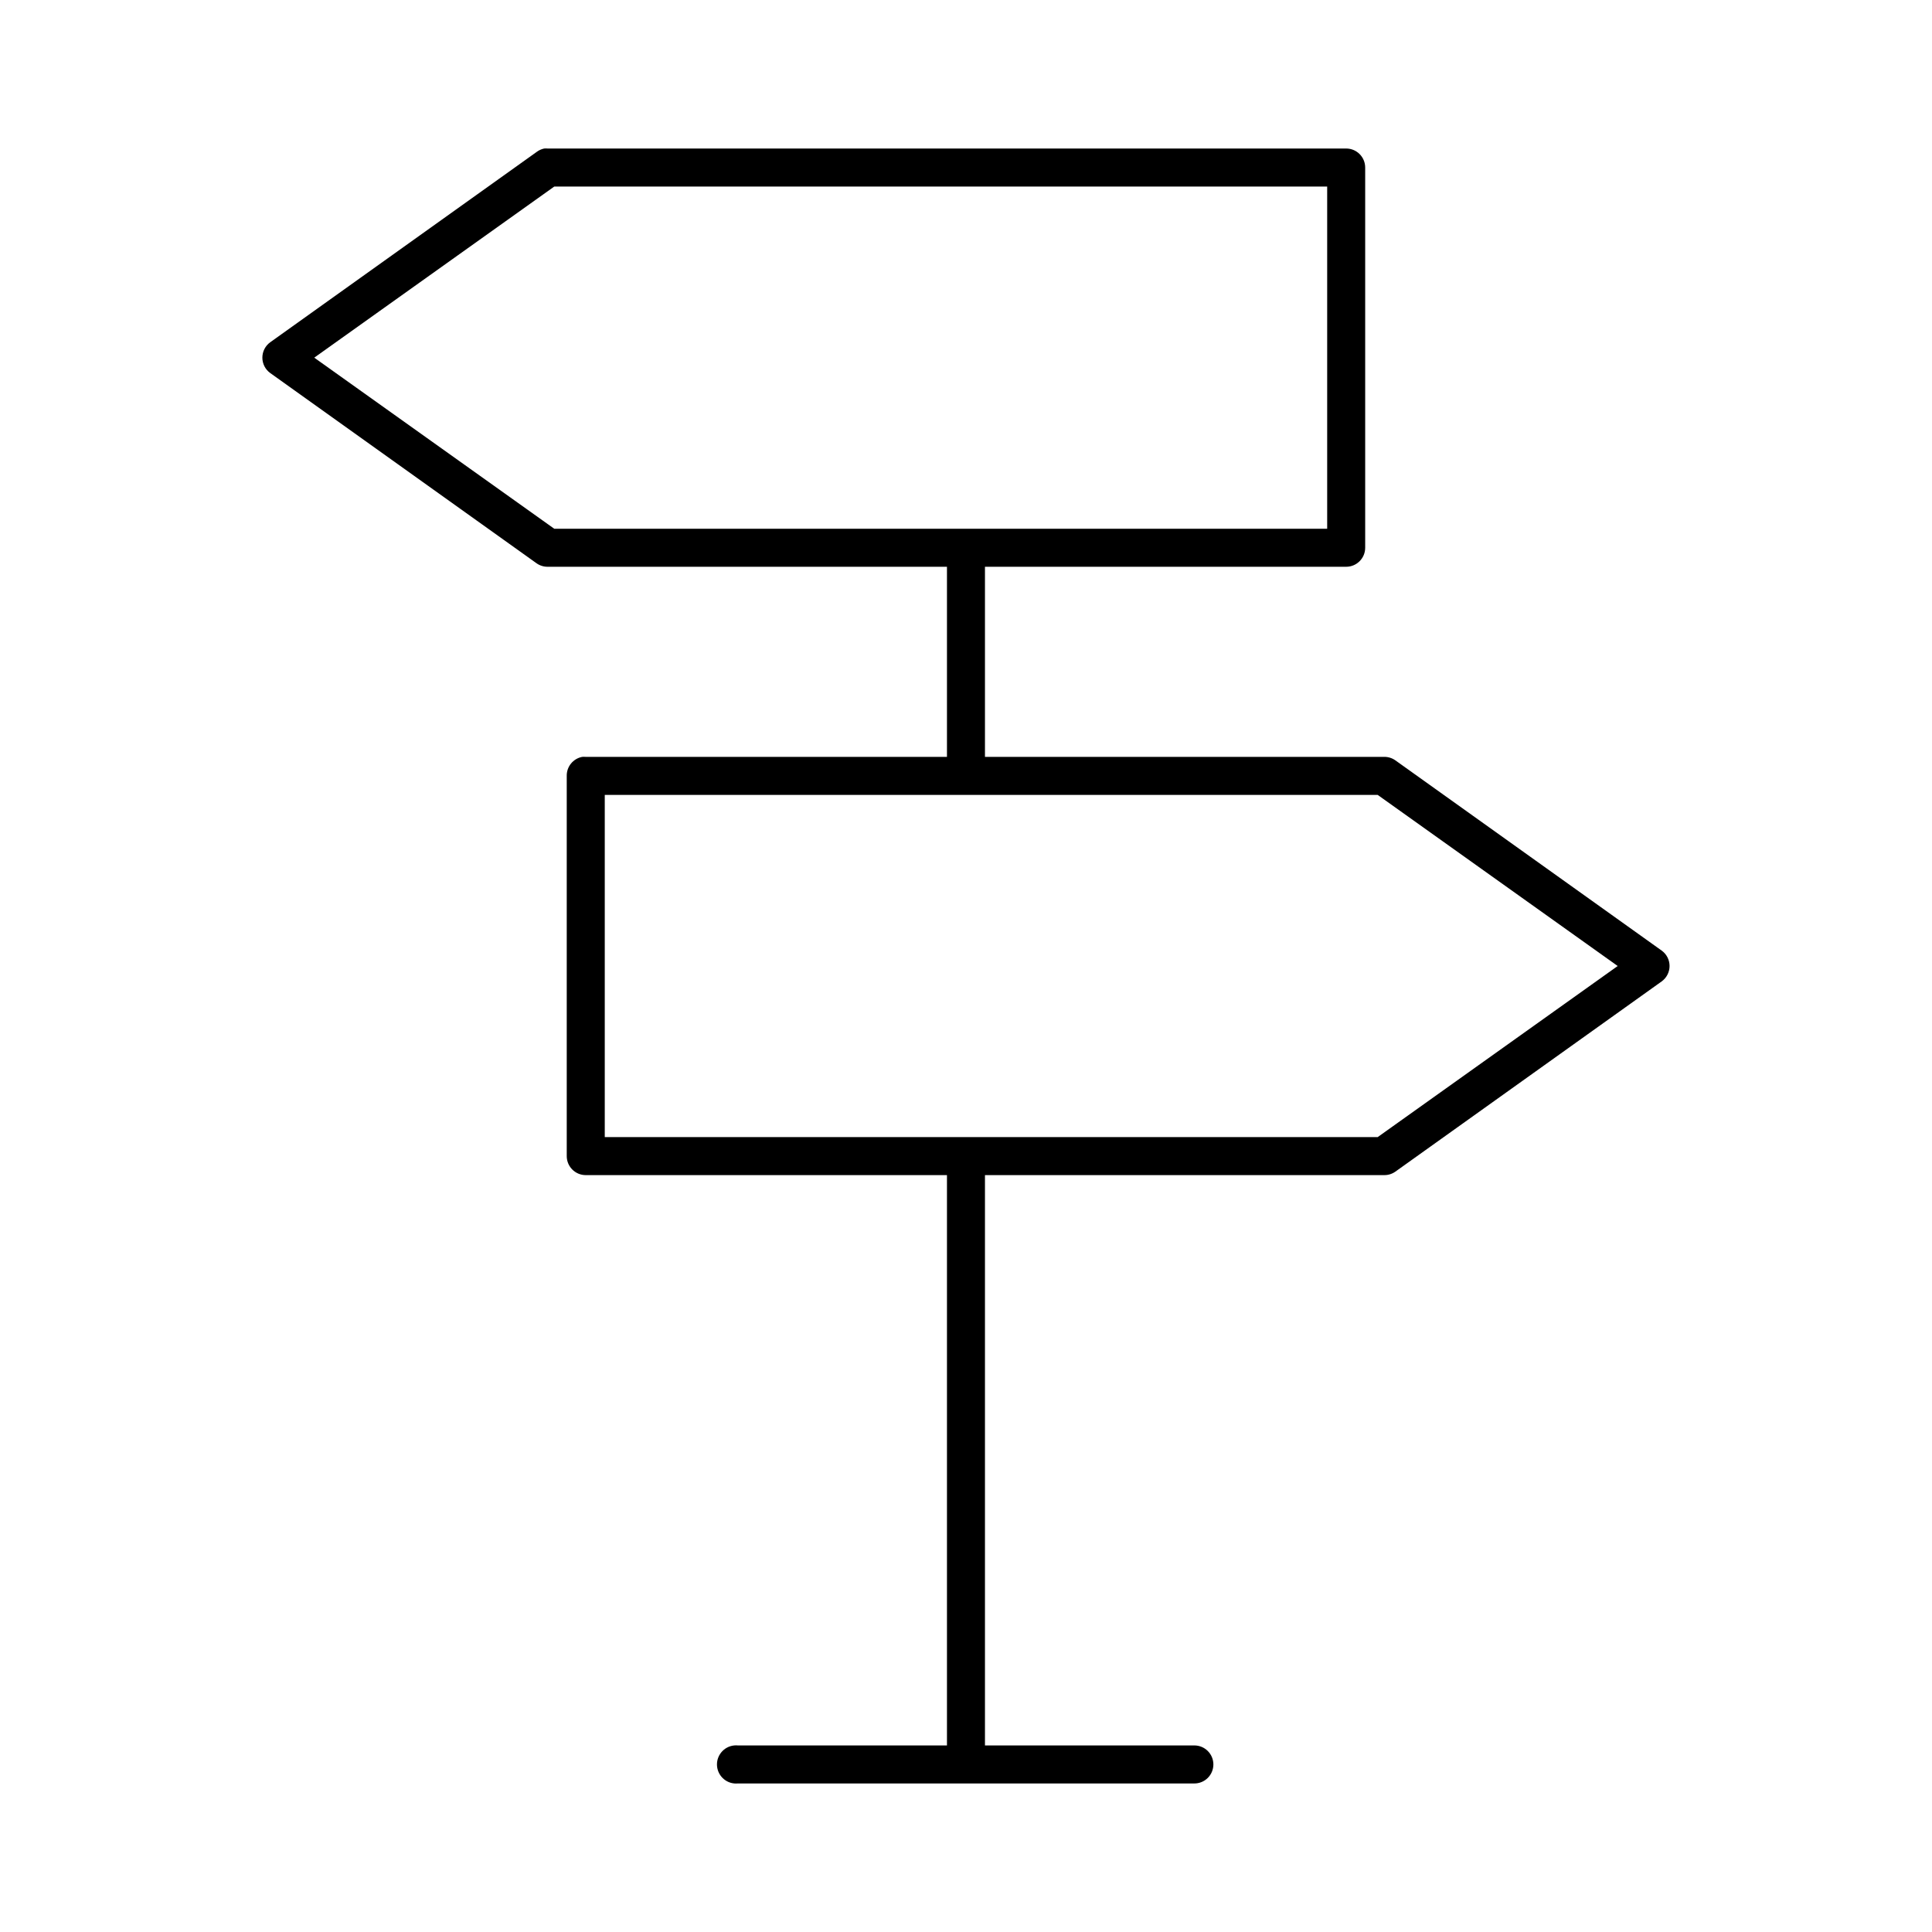
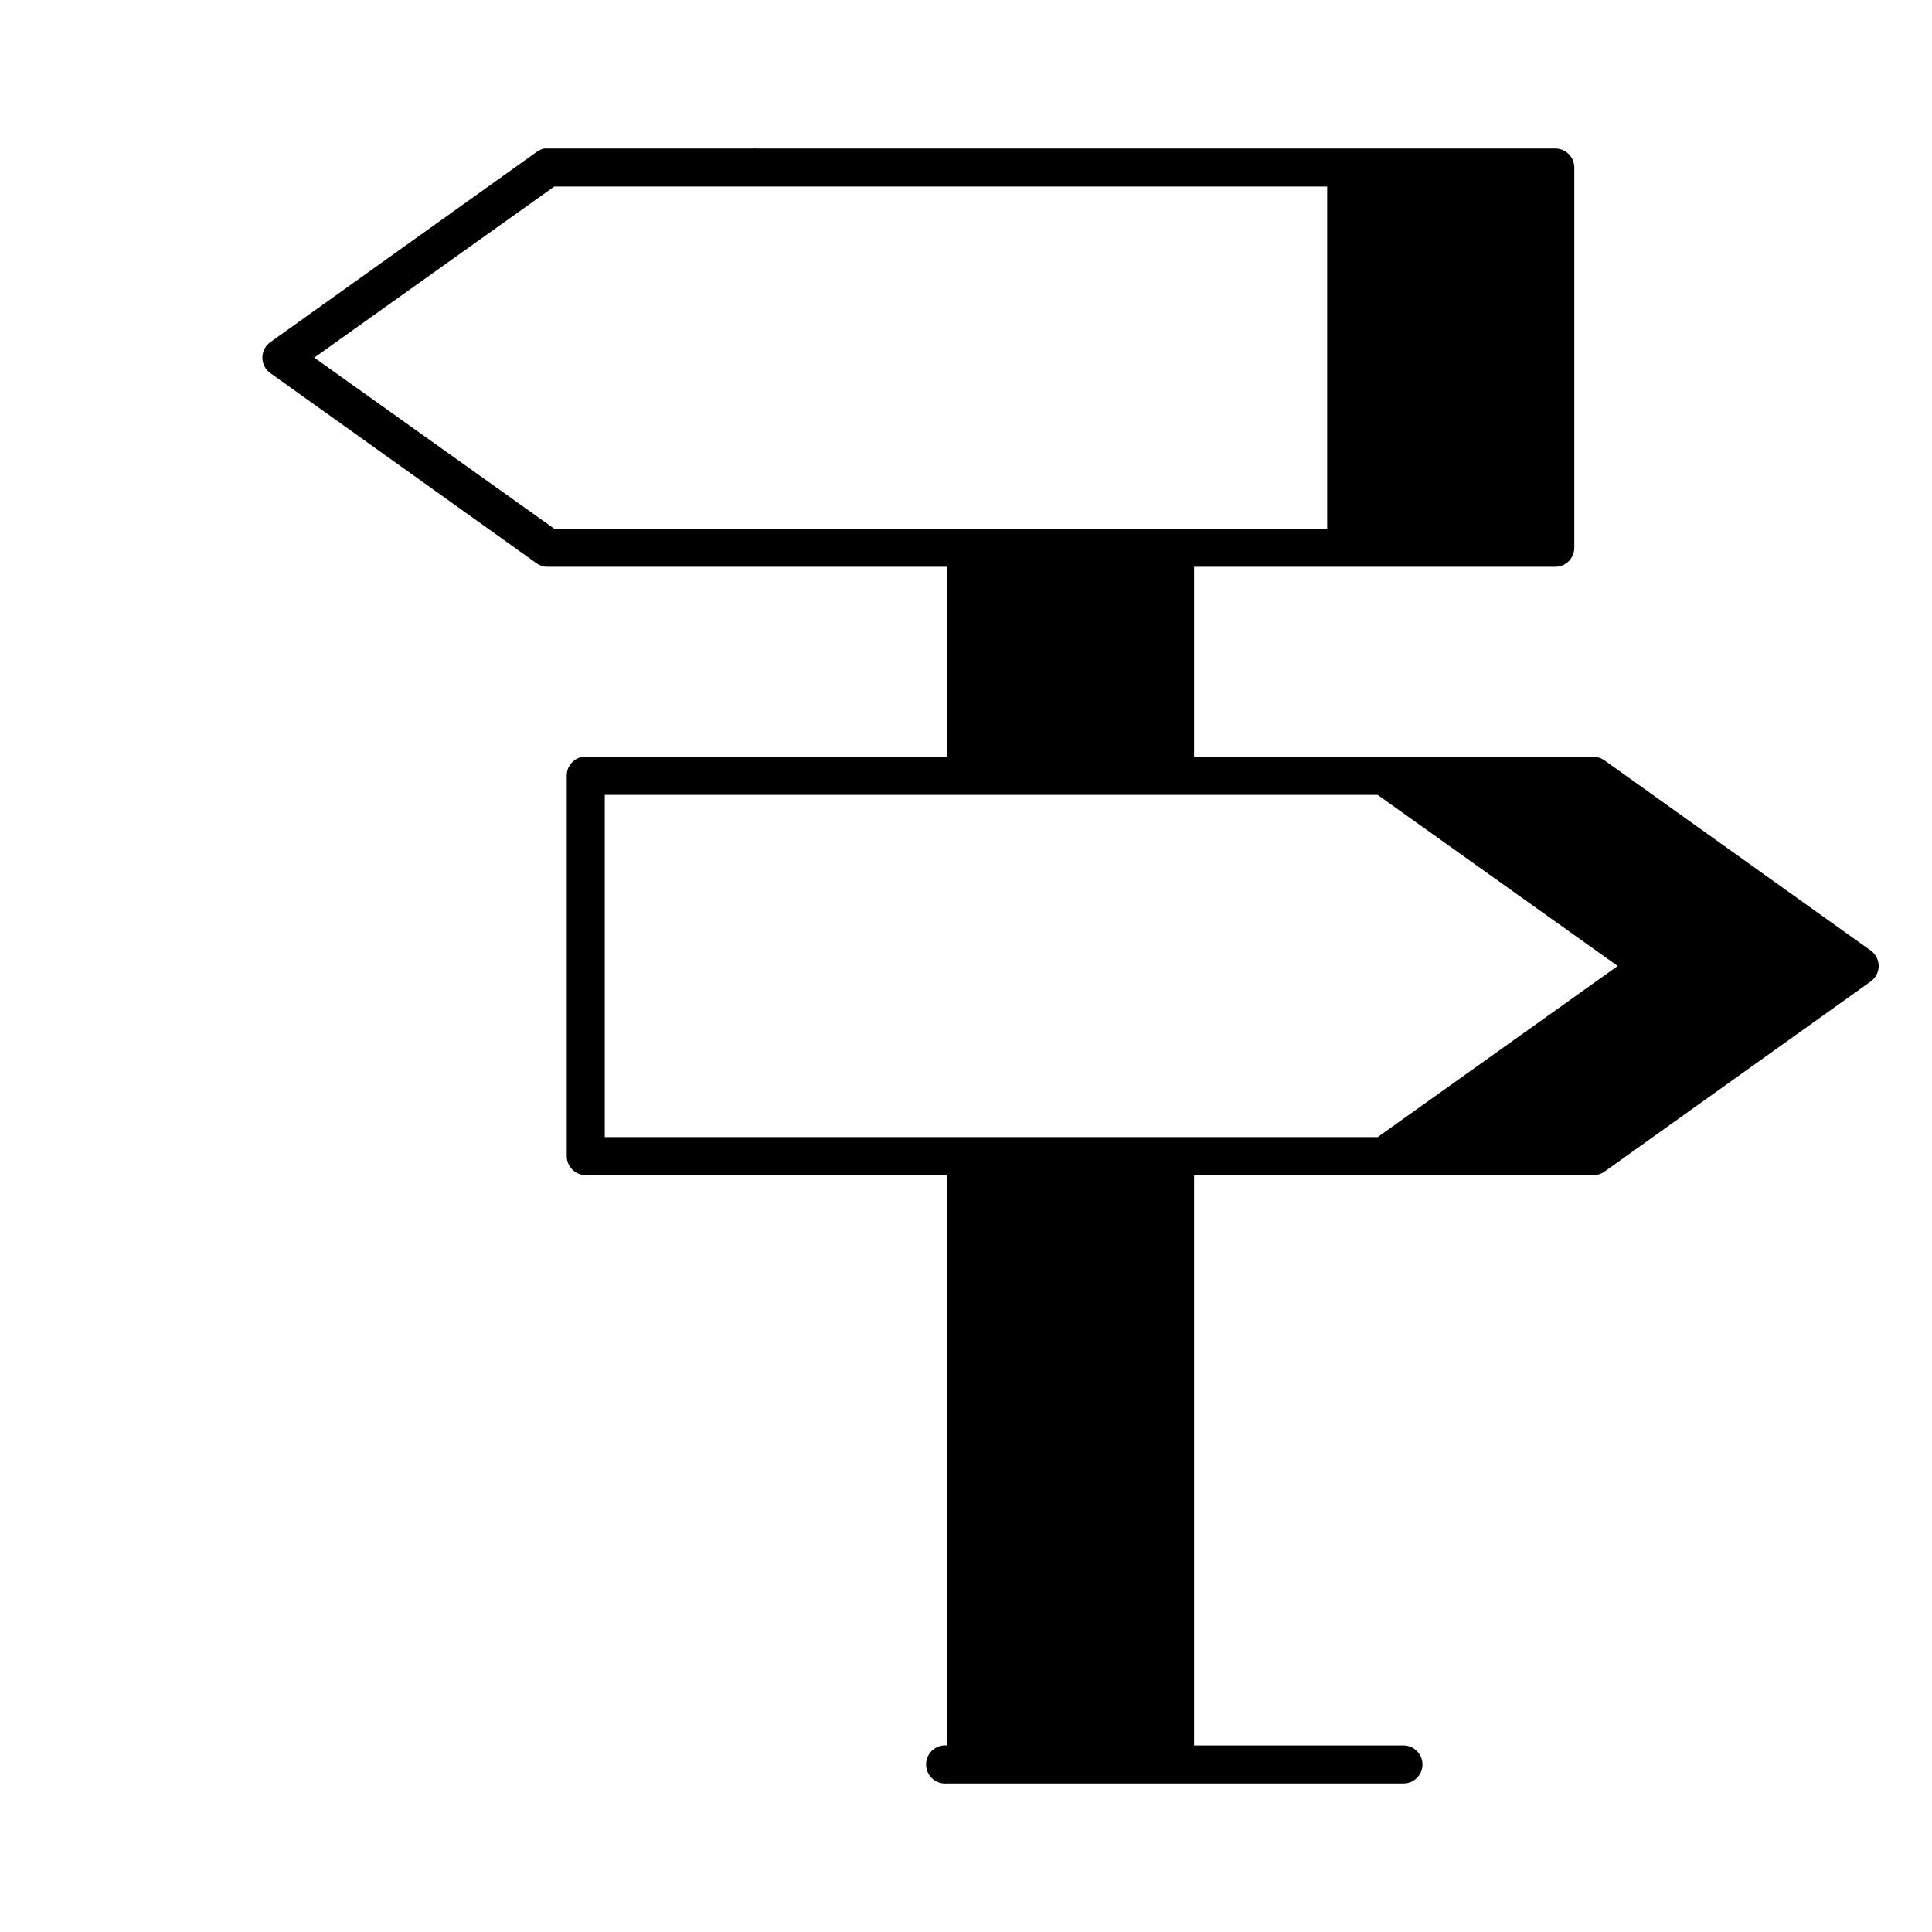
<svg xmlns="http://www.w3.org/2000/svg" fill="#000000" width="800px" height="800px" version="1.1" viewBox="144 144 512 512">
-   <path d="m288.21 183.36c-0.742 0.156-1.445 0.48-2.047 0.945l-70.531 50.383c-1.32 0.945-2.102 2.469-2.102 4.094 0 1.621 0.781 3.144 2.102 4.09l70.531 50.383c0.871 0.625 1.922 0.957 2.992 0.945h105.8v50.379h-95.723c-0.316-0.027-0.633-0.027-0.945 0-2.41 0.461-4.137 2.586-4.094 5.039v100.76c0 2.781 2.254 5.039 5.039 5.039h95.723v151.14h-55.418c-0.316-0.027-0.633-0.027-0.945 0-2.785 0.262-4.828 2.731-4.566 5.512s2.727 4.828 5.512 4.566h120.91c1.348 0.02 2.648-0.504 3.606-1.449 0.961-0.949 1.504-2.242 1.504-3.59s-0.543-2.641-1.504-3.586c-0.957-0.949-2.258-1.469-3.606-1.453h-55.422v-151.14h105.8c1.074 0.012 2.121-0.32 2.992-0.945l70.531-50.379c1.32-0.949 2.102-2.473 2.102-4.094 0-1.625-0.781-3.148-2.102-4.094l-70.531-50.383c-0.871-0.625-1.918-0.957-2.992-0.945h-105.8v-50.379h95.727c2.781 0 5.035-2.258 5.035-5.039v-100.76c0-2.781-2.254-5.039-5.035-5.039h-211.6c-0.312-0.027-0.629-0.027-0.945 0zm2.676 10.078h204.83v90.684h-204.83l-63.605-45.34zm13.383 161.22h204.83l63.605 45.344-63.605 45.34h-204.83z" />
+   <path d="m288.21 183.36c-0.742 0.156-1.445 0.48-2.047 0.945l-70.531 50.383c-1.32 0.945-2.102 2.469-2.102 4.094 0 1.621 0.781 3.144 2.102 4.09l70.531 50.383c0.871 0.625 1.922 0.957 2.992 0.945h105.8v50.379h-95.723c-0.316-0.027-0.633-0.027-0.945 0-2.41 0.461-4.137 2.586-4.094 5.039v100.76c0 2.781 2.254 5.039 5.039 5.039h95.723v151.14c-0.316-0.027-0.633-0.027-0.945 0-2.785 0.262-4.828 2.731-4.566 5.512s2.727 4.828 5.512 4.566h120.91c1.348 0.02 2.648-0.504 3.606-1.449 0.961-0.949 1.504-2.242 1.504-3.59s-0.543-2.641-1.504-3.586c-0.957-0.949-2.258-1.469-3.606-1.453h-55.422v-151.14h105.8c1.074 0.012 2.121-0.32 2.992-0.945l70.531-50.379c1.32-0.949 2.102-2.473 2.102-4.094 0-1.625-0.781-3.148-2.102-4.094l-70.531-50.383c-0.871-0.625-1.918-0.957-2.992-0.945h-105.8v-50.379h95.727c2.781 0 5.035-2.258 5.035-5.039v-100.76c0-2.781-2.254-5.039-5.035-5.039h-211.6c-0.312-0.027-0.629-0.027-0.945 0zm2.676 10.078h204.83v90.684h-204.83l-63.605-45.34zm13.383 161.22h204.83l63.605 45.344-63.605 45.34h-204.83z" />
</svg>